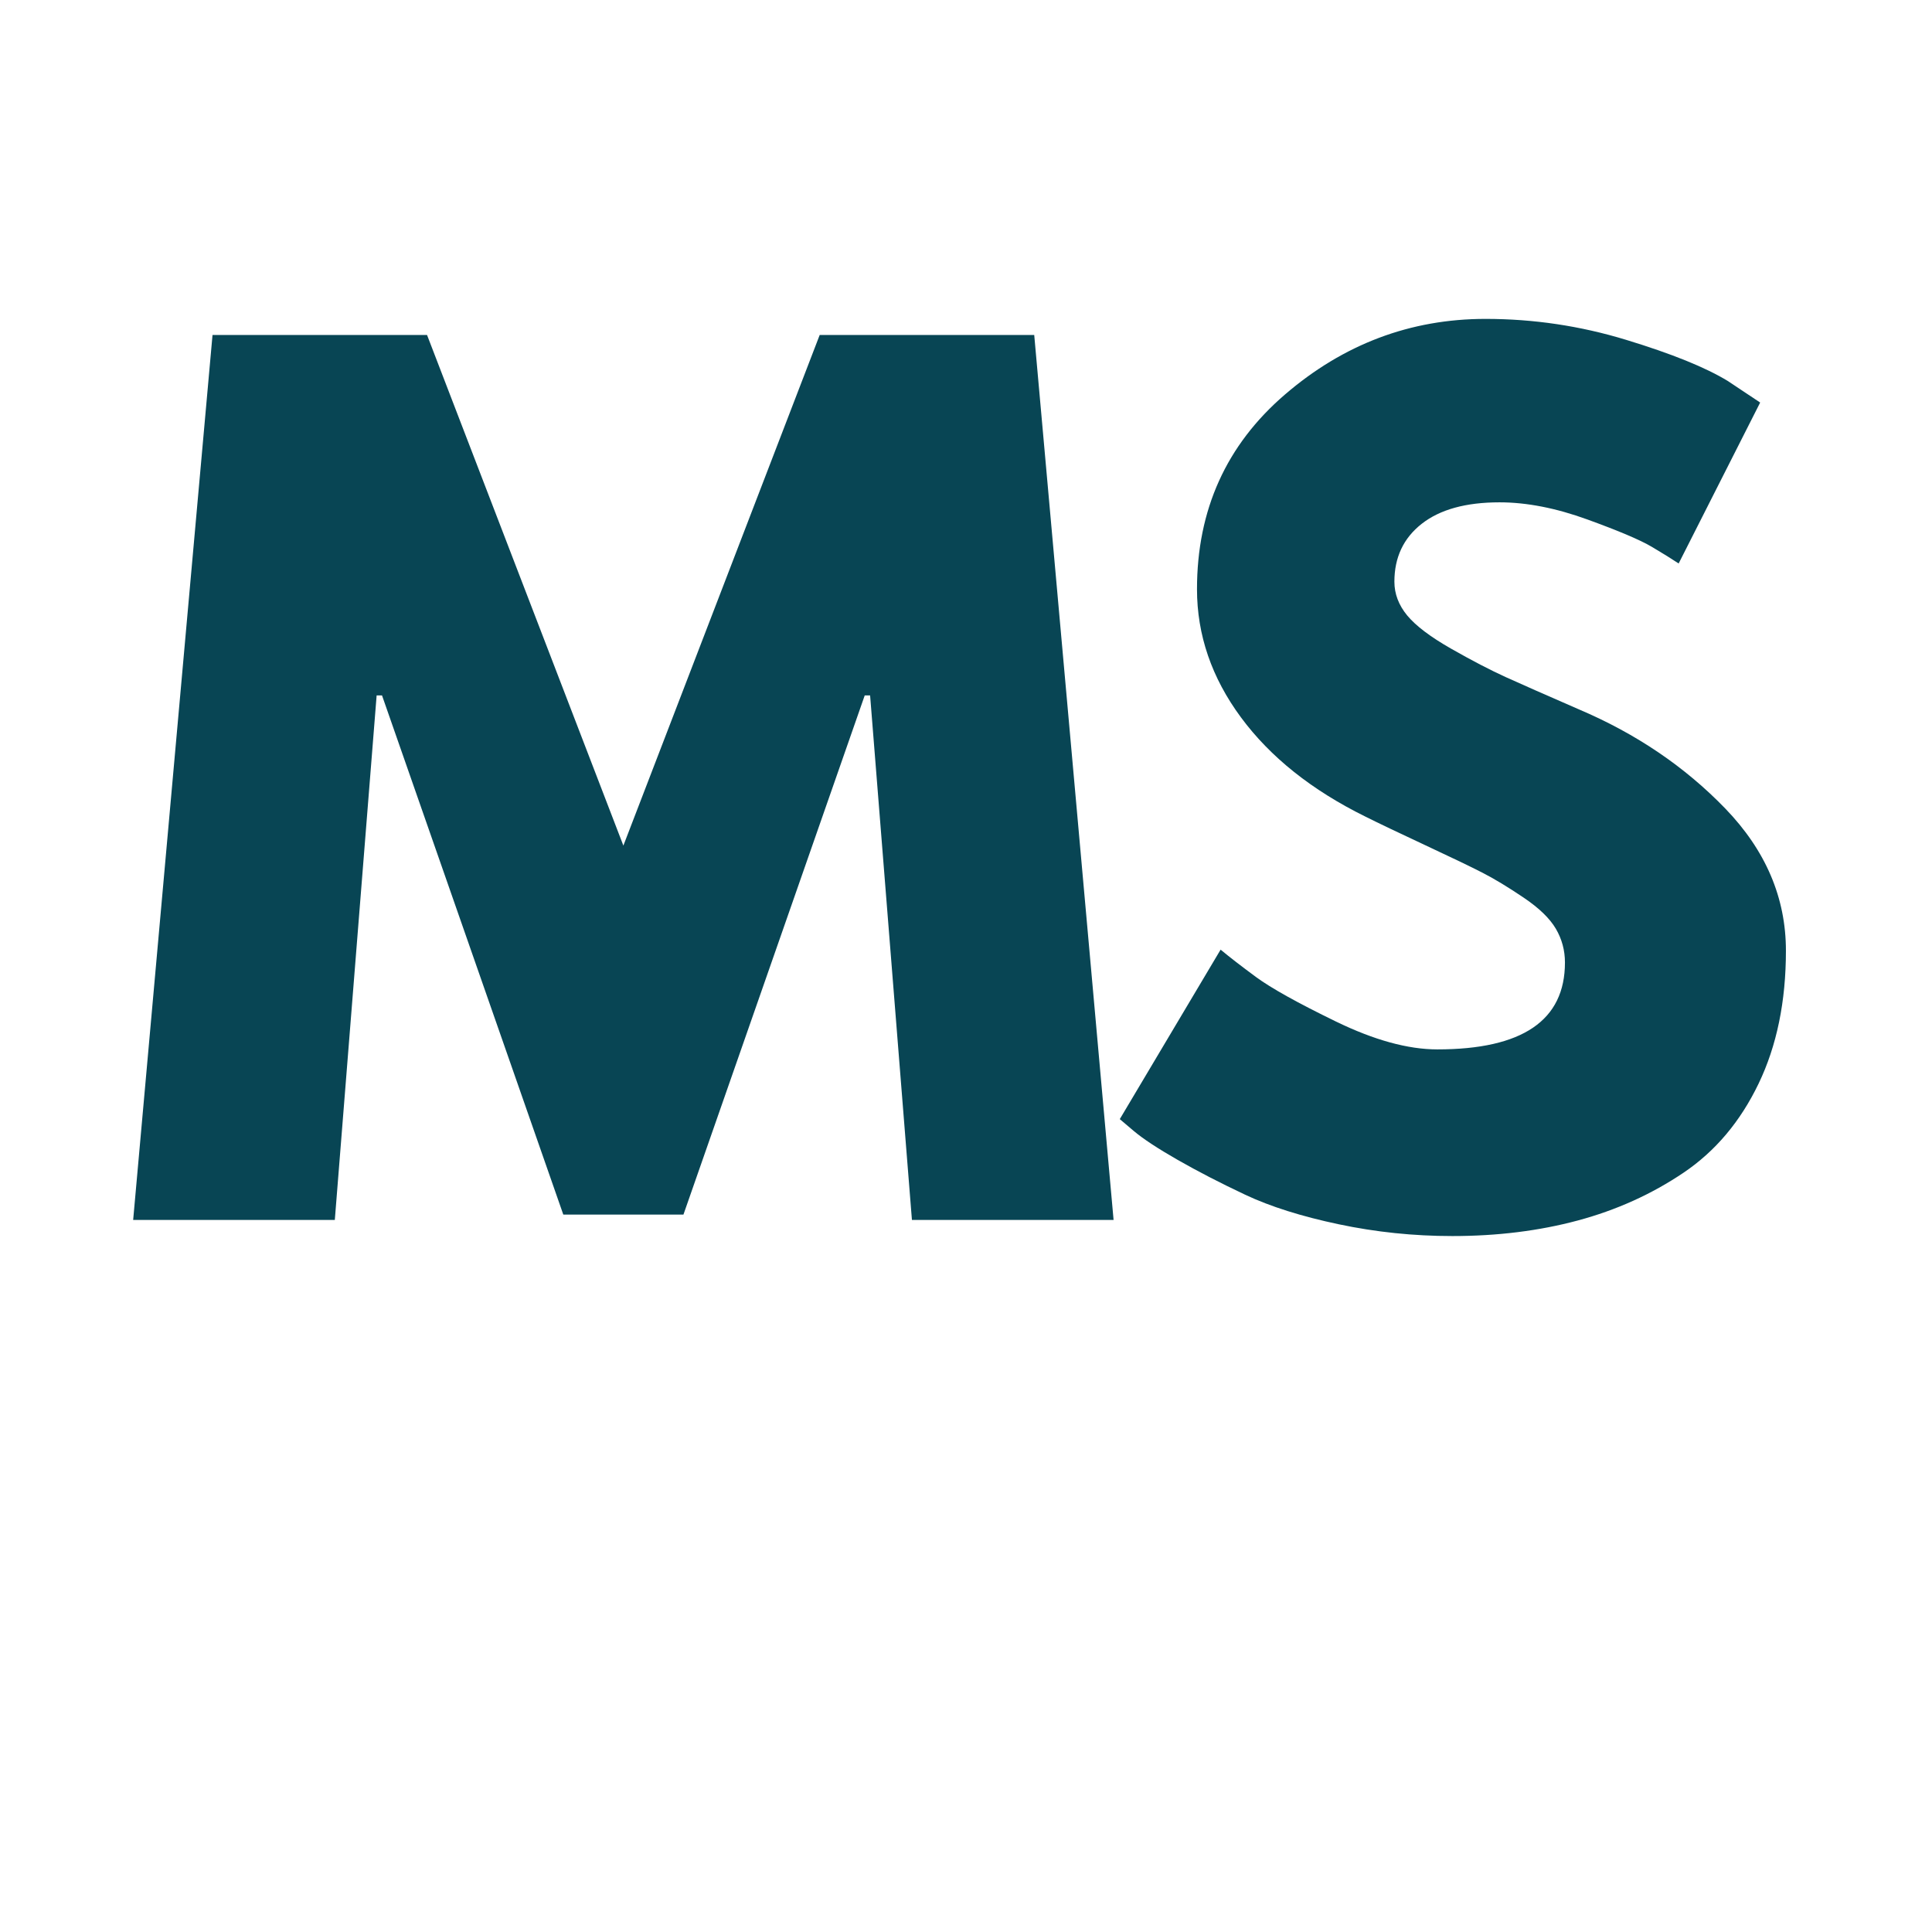
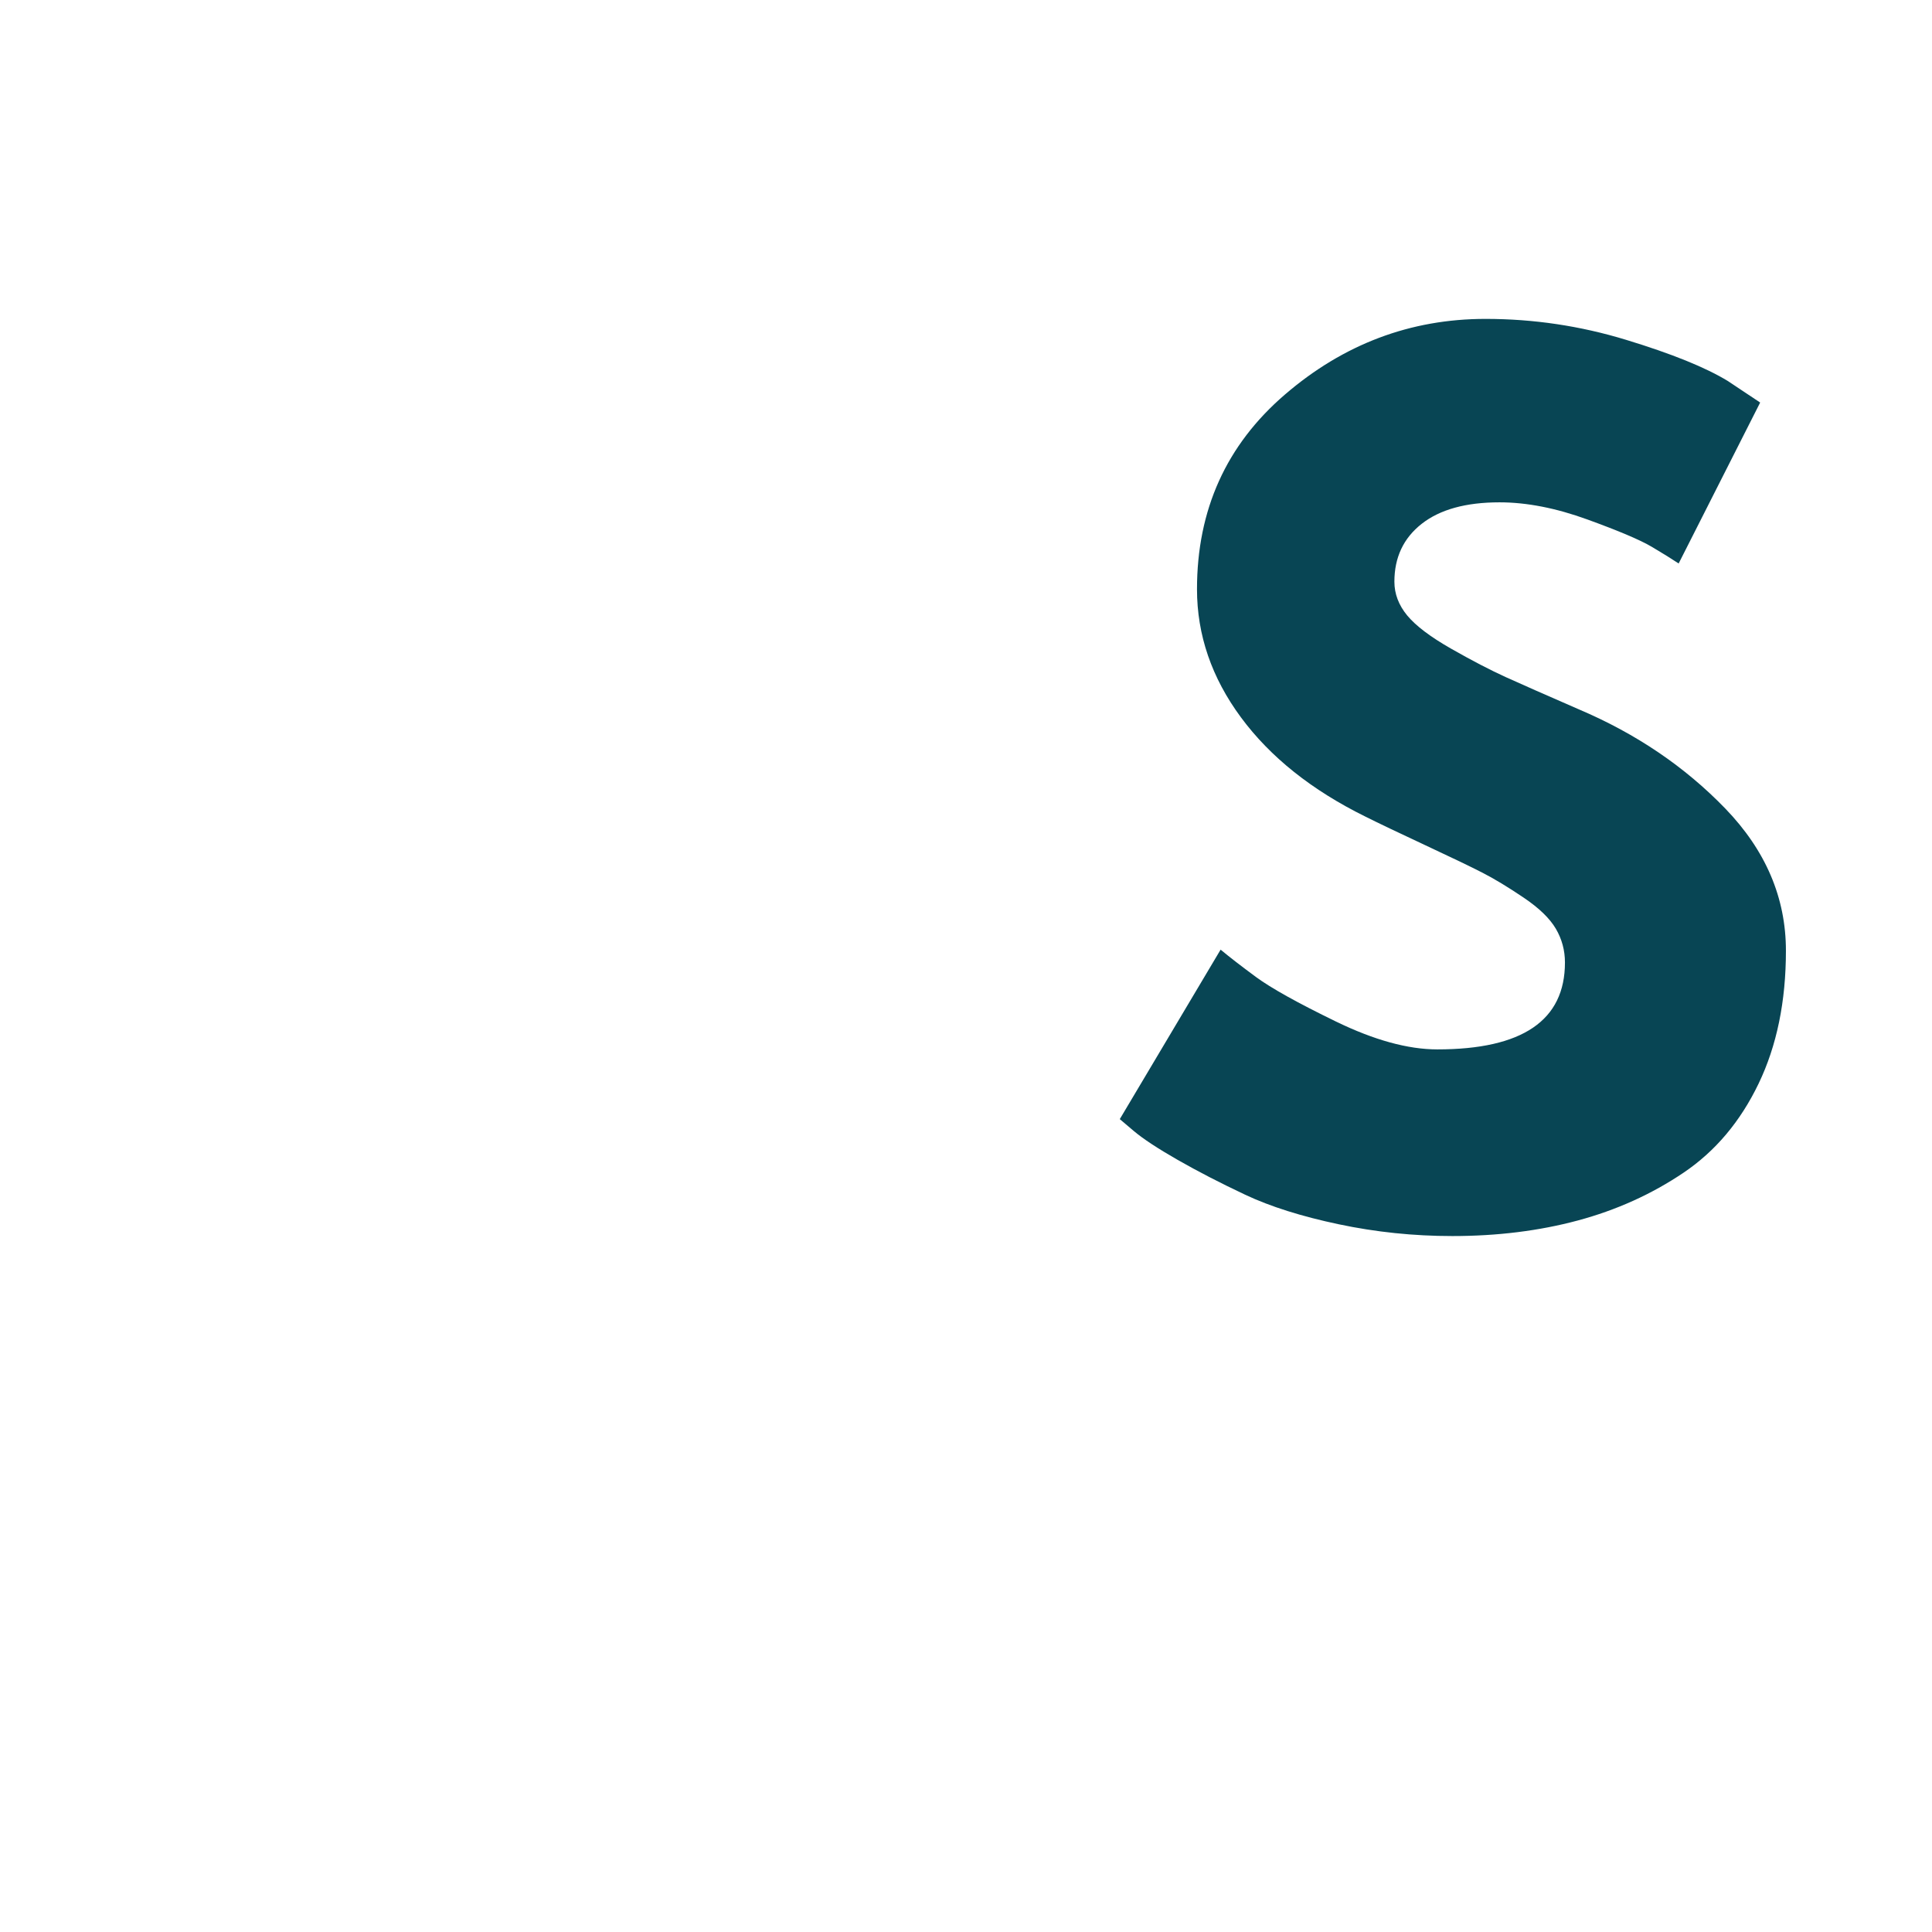
<svg xmlns="http://www.w3.org/2000/svg" version="1.0" preserveAspectRatio="xMidYMid meet" height="1200" viewBox="0 0 900 900" zoomAndPan="magnify" width="1200">
  <defs>
    <g />
  </defs>
  <g fill-opacity="1" fill="#084554">
    <g transform="translate(54.031, 568.302)">
      <g>
-         <path d="M 370.781 0 L 351.297 -244.359 L 348.797 -244.359 L 264.344 -2.5 L 208.375 -2.5 L 123.922 -244.359 L 121.422 -244.359 L 101.938 0 L 8 0 L 44.969 -412.25 L 144.906 -412.25 L 236.359 -174.391 L 327.812 -412.25 L 427.75 -412.25 L 464.719 0 Z M 370.781 0" />
-       </g>
+         </g>
    </g>
  </g>
  <g fill-opacity="1" fill="#084554">
    <g transform="translate(510.139, 568.302)">
      <g>
        <path d="M 181.891 -419.75 C 204.211 -419.75 226.031 -416.5 247.344 -410 C 268.664 -403.508 284.492 -397.098 294.828 -390.766 L 309.812 -380.781 L 271.844 -305.812 C 268.844 -307.812 264.676 -310.395 259.344 -313.562 C 254.008 -316.727 244.016 -320.973 229.359 -326.297 C 214.703 -331.629 201.047 -334.297 188.391 -334.297 C 172.734 -334.297 160.656 -330.961 152.156 -324.297 C 143.664 -317.641 139.422 -308.648 139.422 -297.328 C 139.422 -291.66 141.414 -286.41 145.406 -281.578 C 149.406 -276.754 156.234 -271.594 165.891 -266.094 C 175.555 -260.594 184.051 -256.176 191.375 -252.844 C 198.707 -249.52 210.035 -244.523 225.359 -237.859 C 252.016 -226.535 274.754 -211.129 293.578 -191.641 C 312.398 -172.148 321.812 -150.078 321.812 -125.422 C 321.812 -101.773 317.562 -81.125 309.062 -63.469 C 300.57 -45.812 288.91 -31.984 274.078 -21.984 C 259.254 -11.992 242.848 -4.582 224.859 0.25 C 206.867 5.082 187.383 7.5 166.406 7.5 C 148.414 7.5 130.758 5.664 113.438 2 C 96.113 -1.664 81.617 -6.242 69.953 -11.734 C 58.297 -17.234 47.801 -22.648 38.469 -27.984 C 29.145 -33.316 22.316 -37.812 17.984 -41.469 L 11.5 -46.969 L 58.469 -125.922 C 62.469 -122.586 67.961 -118.336 74.953 -113.172 C 81.953 -108.016 94.363 -101.102 112.188 -92.438 C 130.008 -83.781 145.75 -79.453 159.406 -79.453 C 199.051 -79.453 218.875 -92.941 218.875 -119.922 C 218.875 -125.586 217.457 -130.836 214.625 -135.672 C 211.789 -140.504 206.789 -145.332 199.625 -150.156 C 192.469 -154.988 186.141 -158.82 180.641 -161.656 C 175.141 -164.488 166.145 -168.816 153.656 -174.641 C 141.164 -180.473 131.922 -184.891 125.922 -187.891 C 100.941 -200.211 81.617 -215.617 67.953 -234.109 C 54.297 -252.598 47.469 -272.504 47.469 -293.828 C 47.469 -330.805 61.125 -361.035 88.438 -384.516 C 115.758 -408.004 146.91 -419.75 181.891 -419.75 Z M 181.891 -419.75" />
      </g>
    </g>
  </g>
</svg>